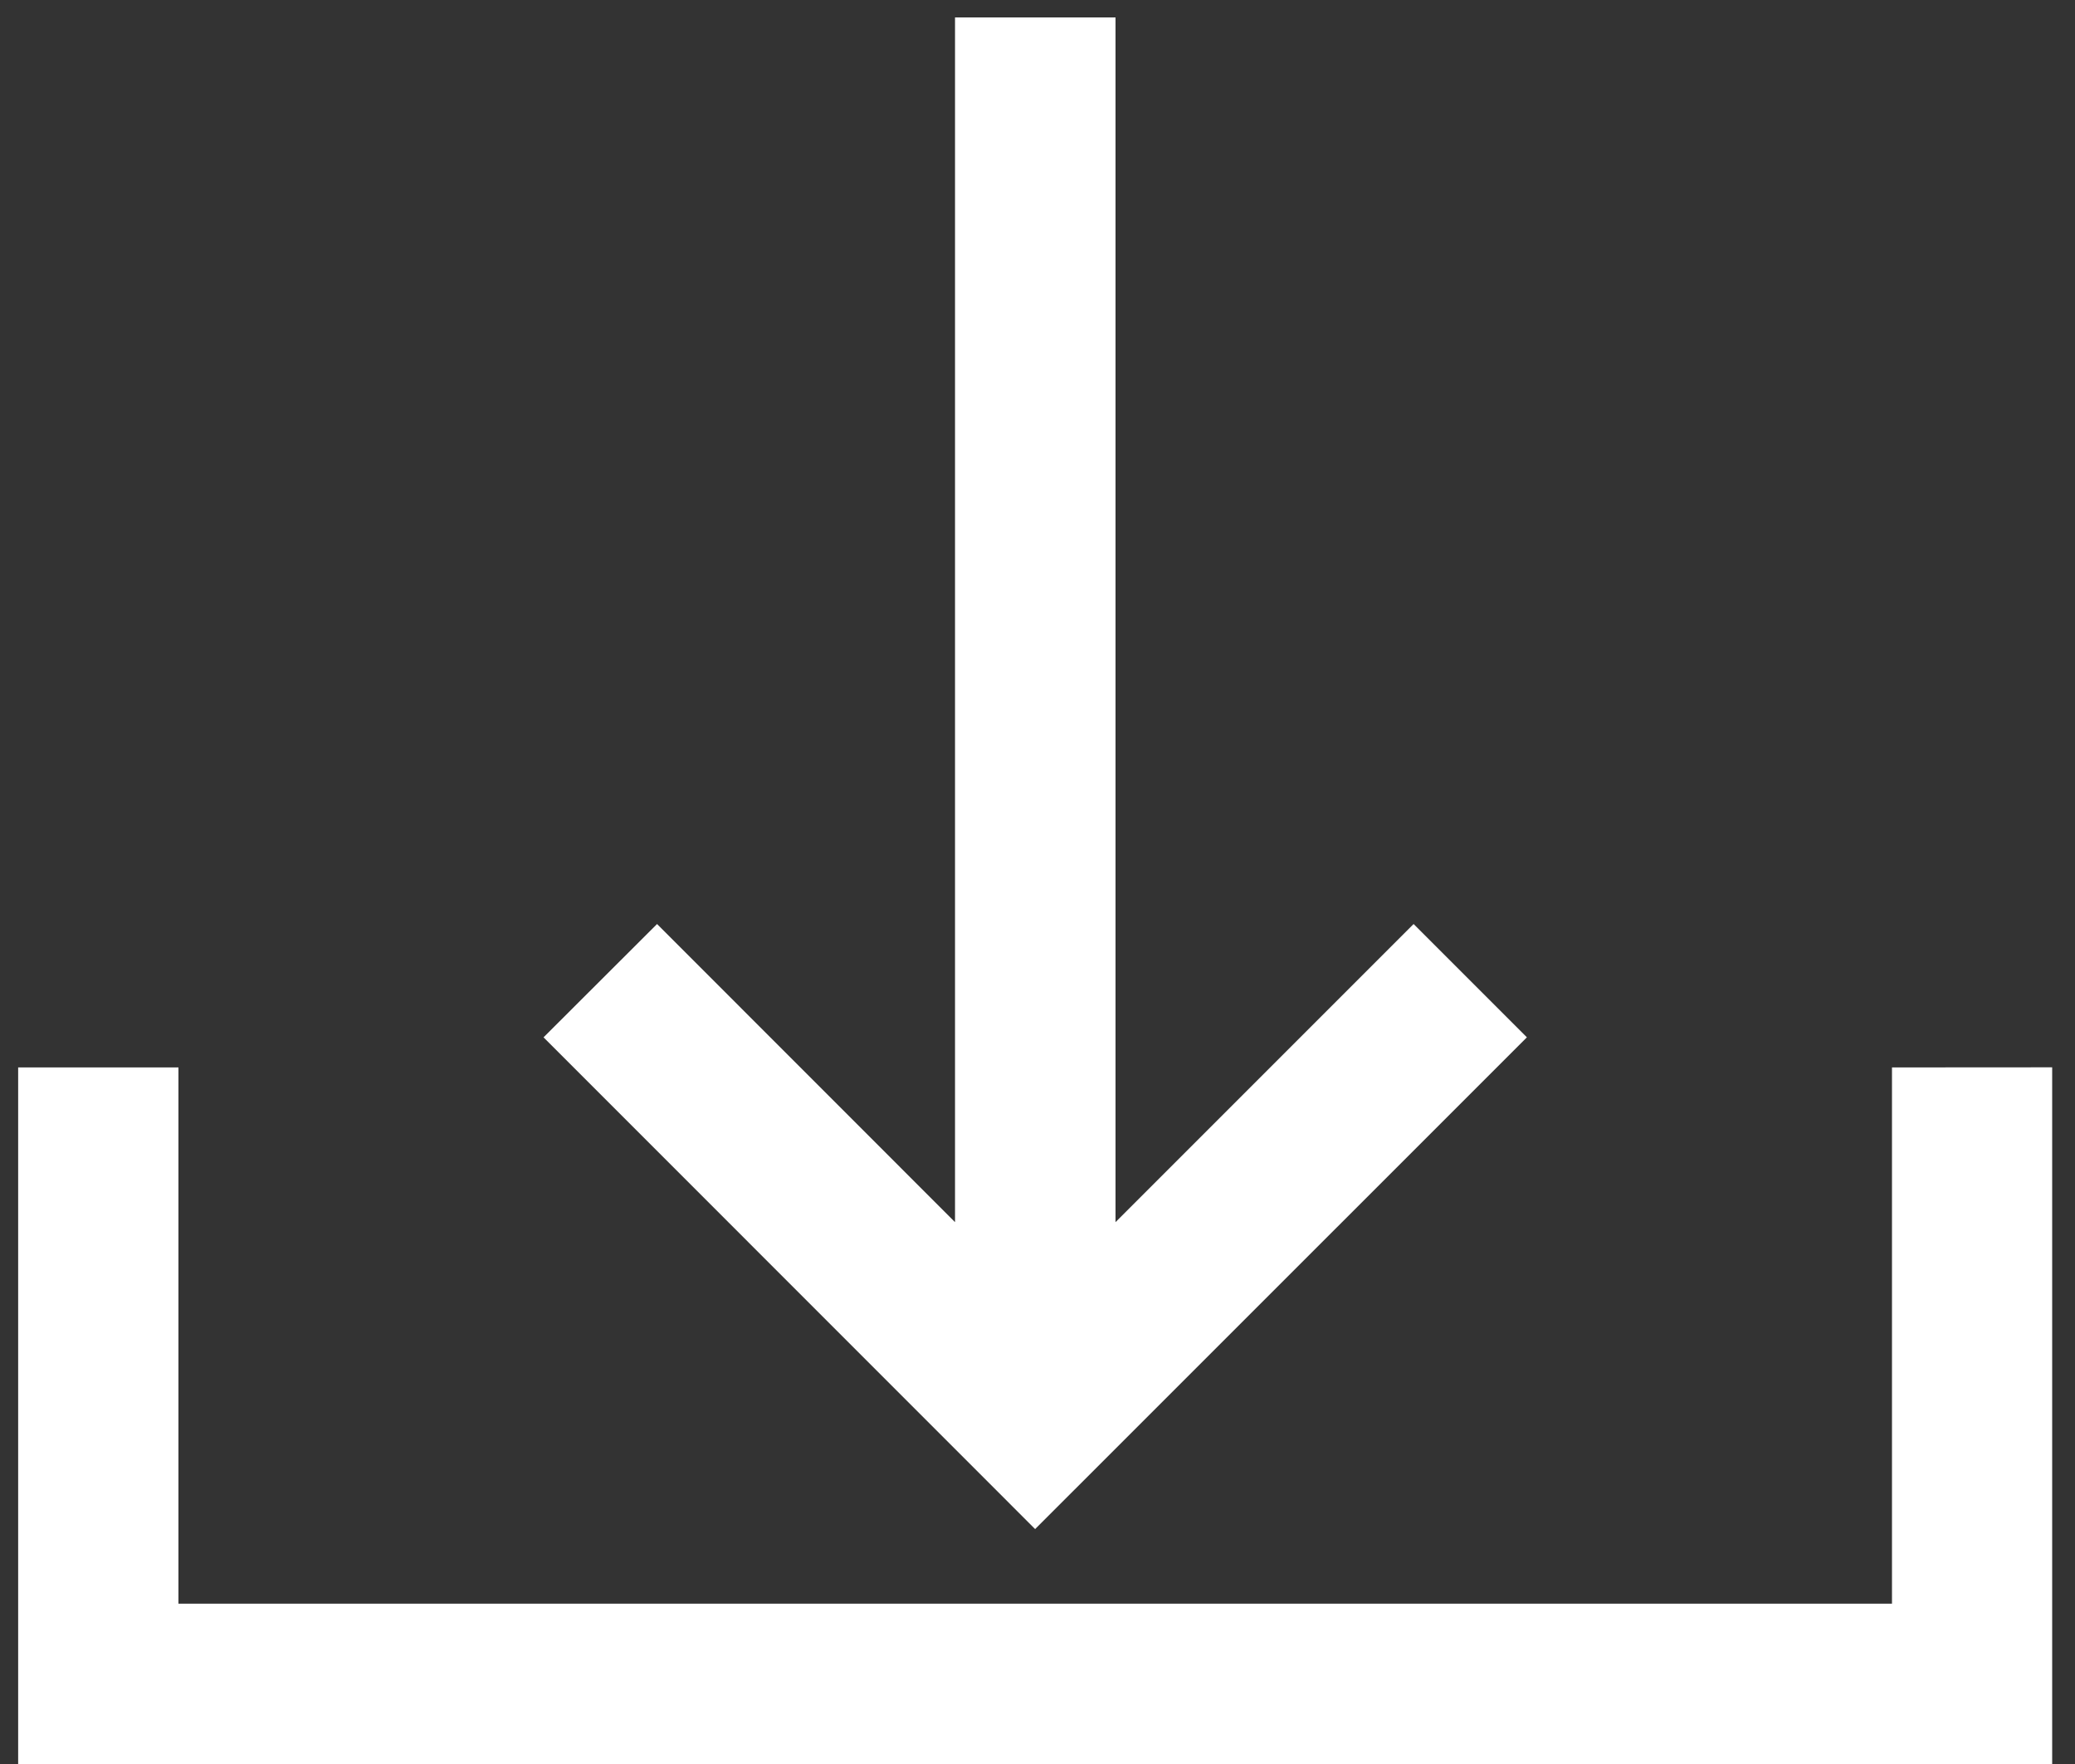
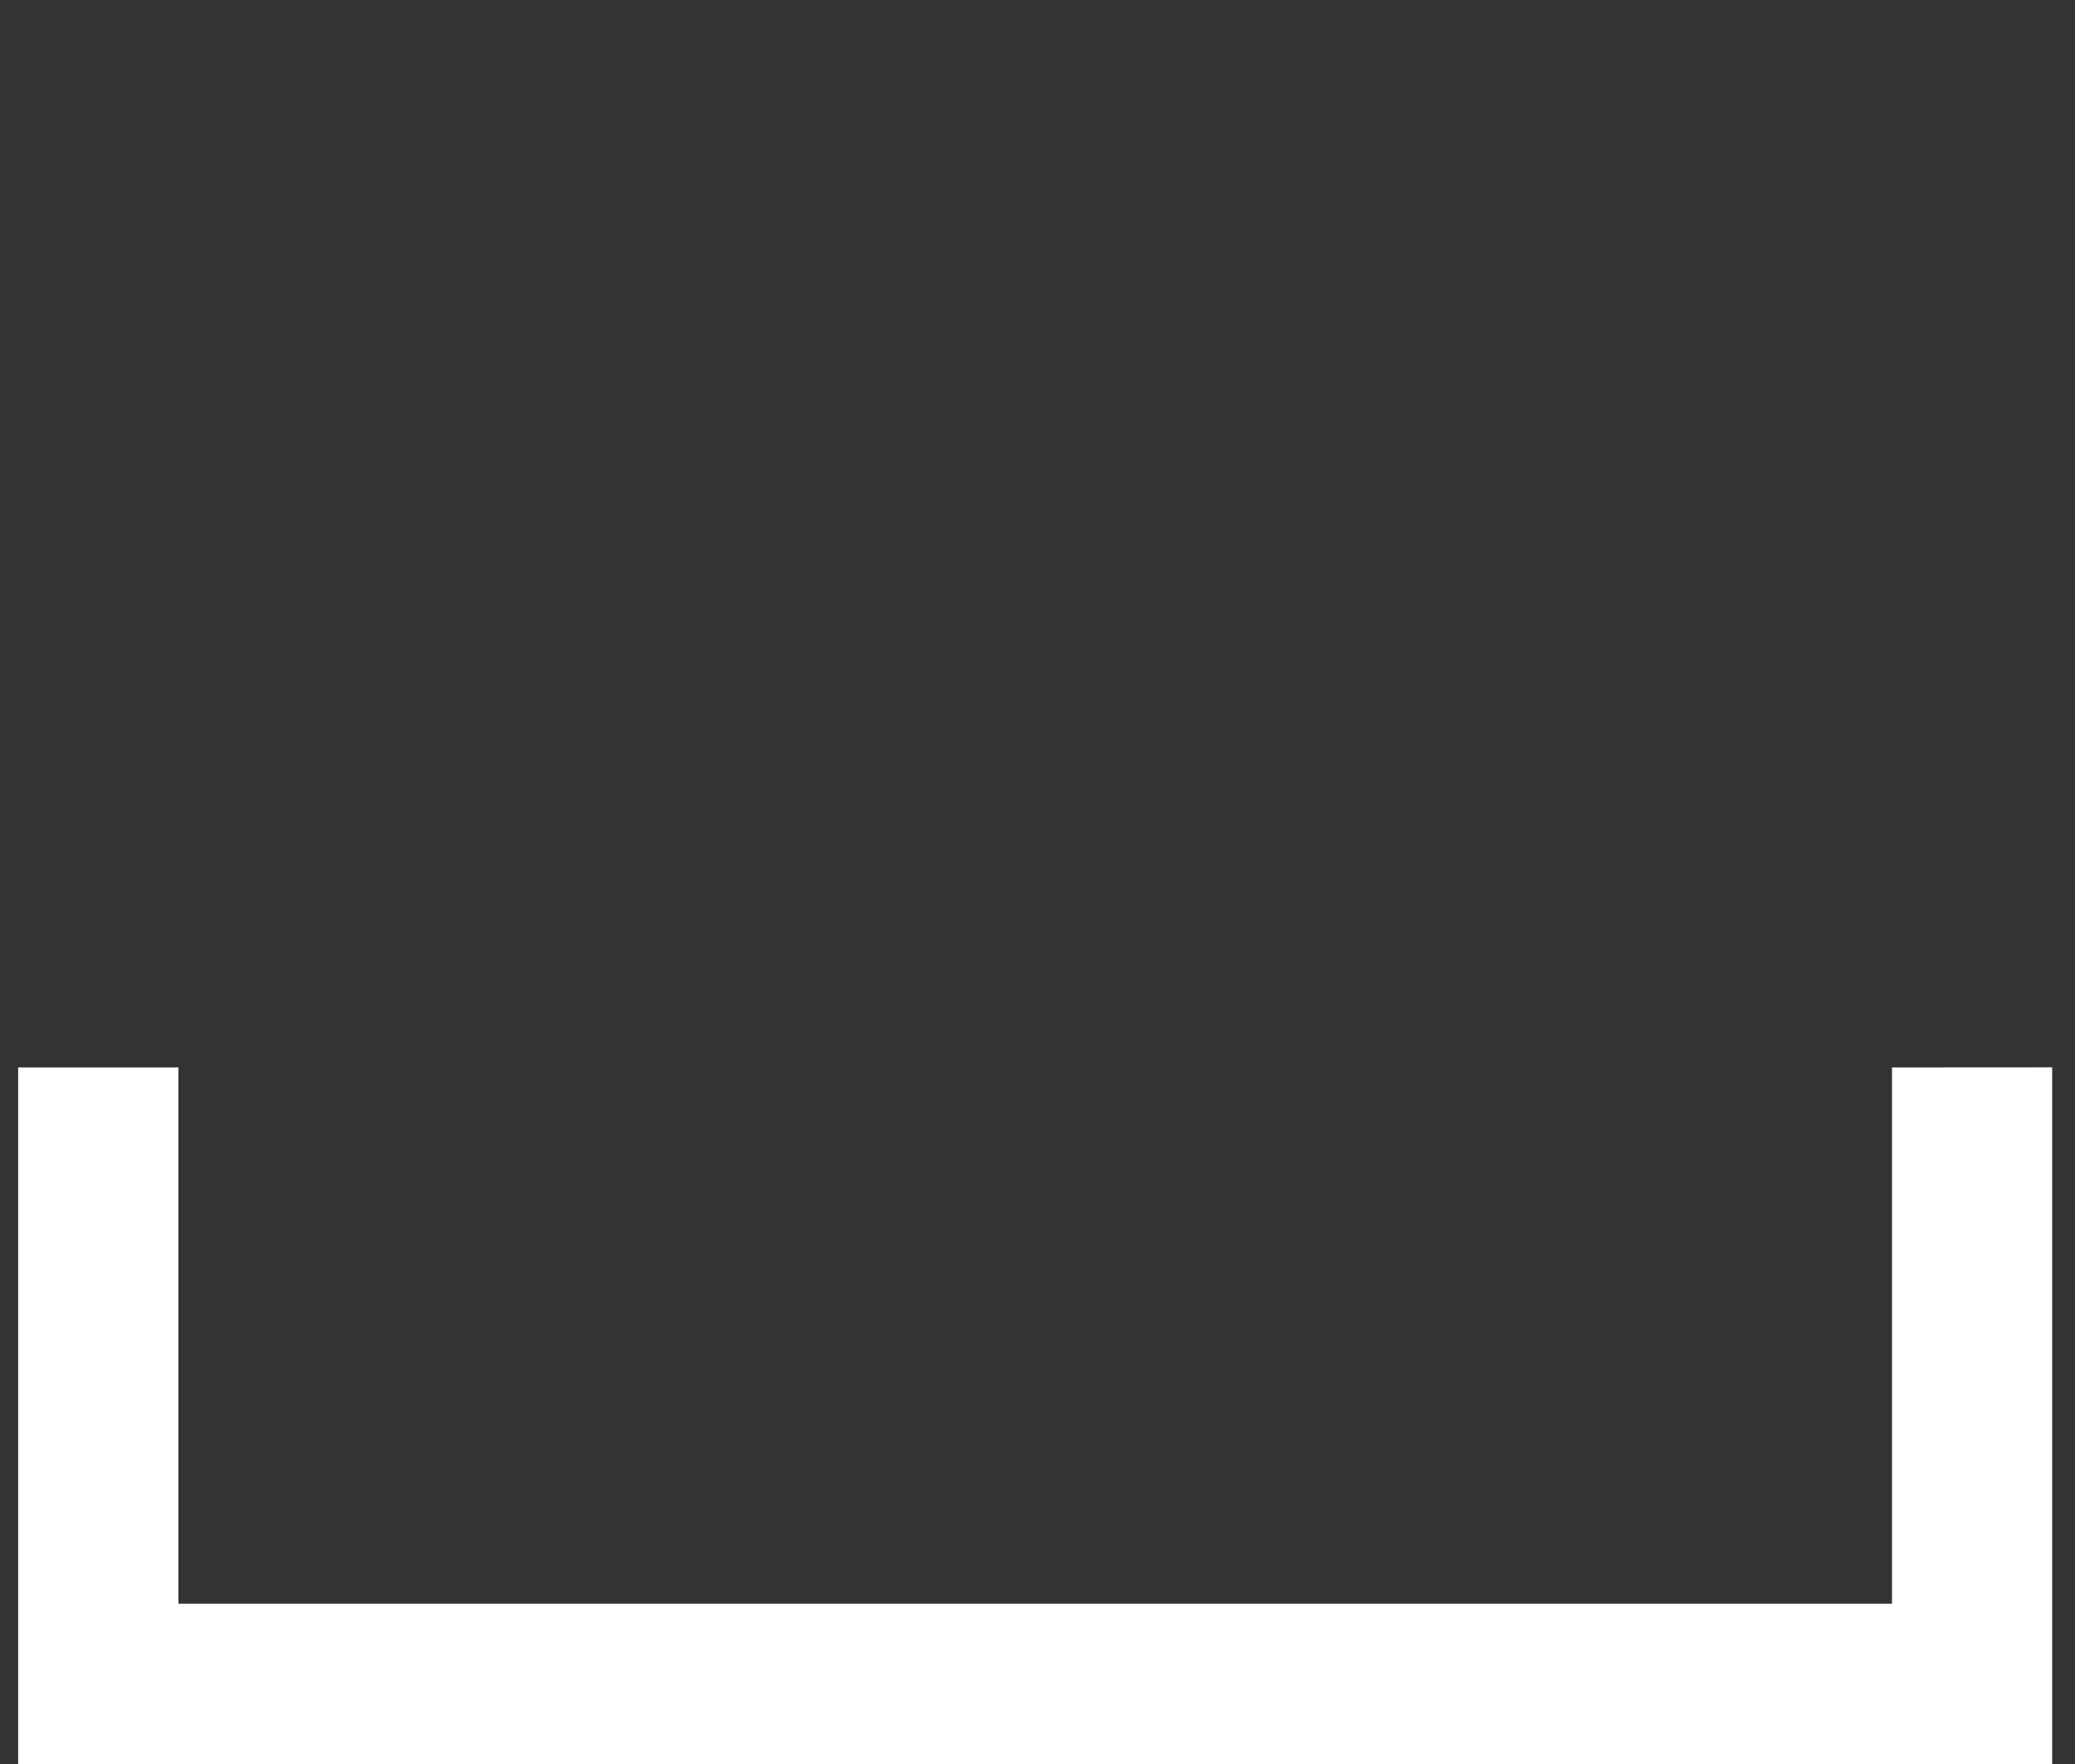
<svg xmlns="http://www.w3.org/2000/svg" width="20" height="17">
  <rect width="100%" height="100%" fill="#333333" stroke="none" />
  <g fill="#FFF" fill-rule="nonzero">
    <path d="M18.236 10.287v5.168H1.72v-5.168H.175V17H19.78v-6.714z" />
-     <path d="m14.717 9.997-1.092-1.092-2.873 2.873V.168H9.205v11.61L6.333 8.905 5.239 9.997l4.738 4.739z" />
  </g>
</svg>